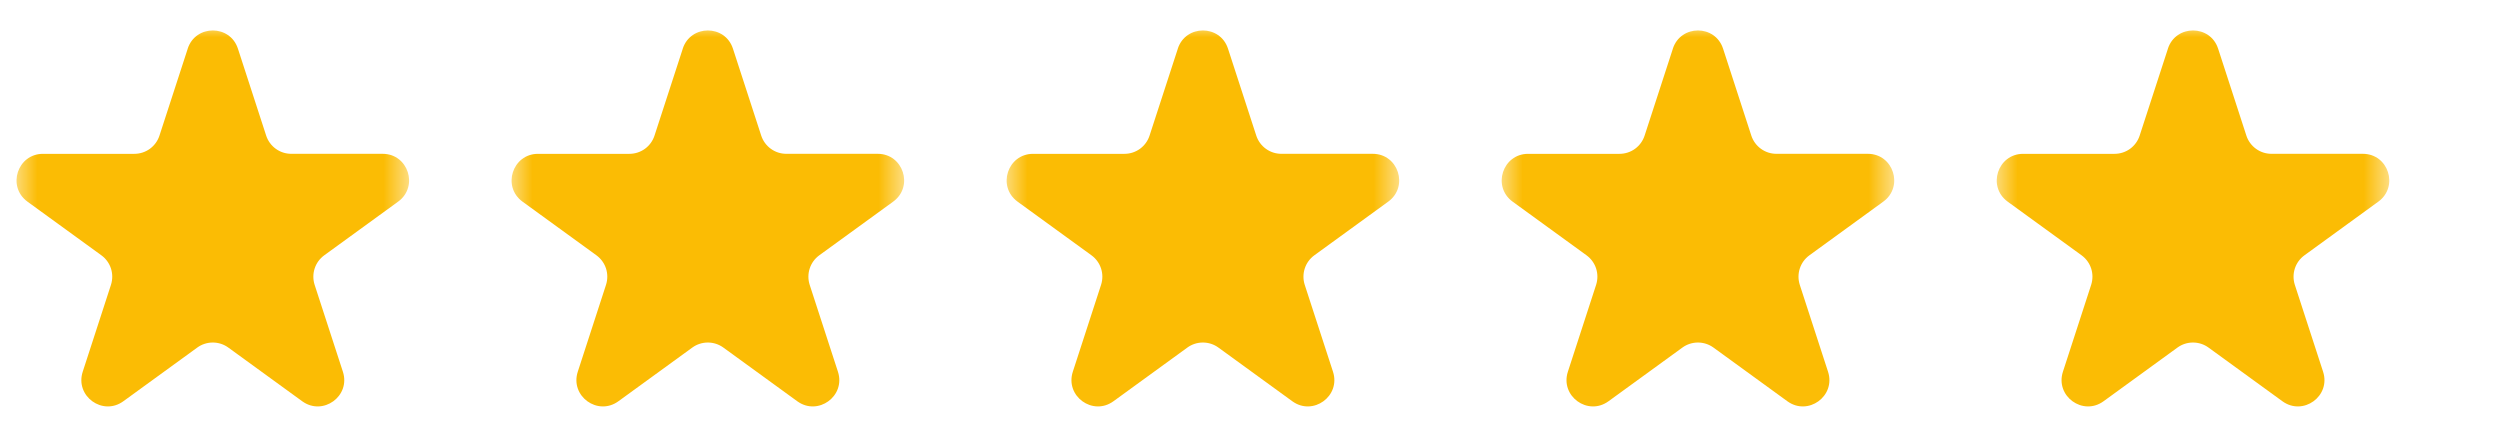
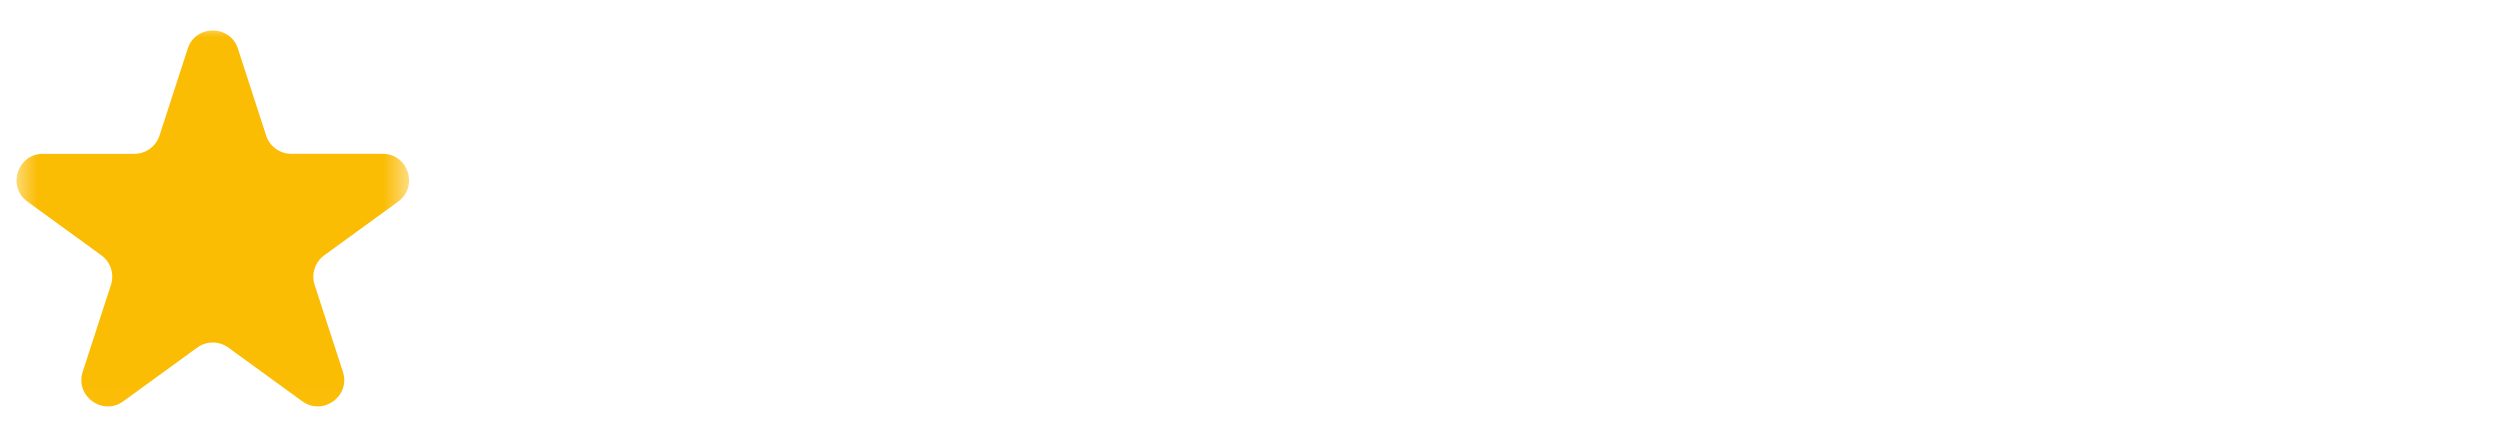
<svg xmlns="http://www.w3.org/2000/svg" width="101" height="17" viewBox="0 0 101 17" fill="none">
  <mask id="mask0_5846_19834" style="mask-type:alpha" maskUnits="userSpaceOnUse" x="0" y="0" width="17" height="17">
    <rect x="0.525" y="0.98" width="16" height="16" fill="url(#paint0_radial_5846_19834)" />
  </mask>
  <g mask="url(#mask0_5846_19834)">
    <path d="M7.583 1.966C7.903 0.985 9.293 0.985 9.612 1.966L10.753 5.478C10.823 5.692 10.958 5.878 11.14 6.01C11.322 6.143 11.541 6.214 11.766 6.214H15.459C16.493 6.214 16.921 7.537 16.086 8.145L13.1 10.314C12.917 10.447 12.781 10.633 12.712 10.847C12.642 11.062 12.642 11.292 12.711 11.507L13.853 15.018C14.173 16.001 13.047 16.819 12.21 16.211L9.223 14.041C9.041 13.909 8.822 13.838 8.597 13.838C8.371 13.838 8.152 13.909 7.97 14.041L4.983 16.211C4.147 16.819 3.023 16.001 3.342 15.018L4.483 11.507C4.552 11.292 4.552 11.062 4.483 10.847C4.413 10.633 4.277 10.447 4.095 10.314L1.109 8.146C0.274 7.538 0.704 6.215 1.736 6.215H5.428C5.653 6.215 5.873 6.144 6.055 6.012C6.237 5.879 6.373 5.693 6.442 5.479L7.584 1.968L7.583 1.966Z" fill="#FBBC04" />
  </g>
  <mask id="mask1_5846_19834" style="mask-type:alpha" maskUnits="userSpaceOnUse" x="20" y="0" width="17" height="17">
-     <rect x="20.525" y="0.98" width="16" height="16" fill="url(#paint1_radial_5846_19834)" />
-   </mask>
+     </mask>
  <g mask="url(#mask1_5846_19834)">
    <path d="M27.583 1.966C27.903 0.985 29.293 0.985 29.611 1.966L30.753 5.478C30.823 5.692 30.958 5.878 31.14 6.01C31.322 6.143 31.541 6.214 31.766 6.214H35.459C36.493 6.214 36.921 7.537 36.086 8.145L33.099 10.314C32.917 10.447 32.781 10.633 32.712 10.847C32.642 11.062 32.642 11.292 32.711 11.507L33.853 15.018C34.173 16.001 33.047 16.819 32.21 16.211L29.223 14.041C29.041 13.909 28.822 13.838 28.597 13.838C28.371 13.838 28.152 13.909 27.97 14.041L24.983 16.211C24.147 16.819 23.023 16.001 23.342 15.018L24.483 11.507C24.552 11.292 24.552 11.062 24.483 10.847C24.413 10.633 24.277 10.447 24.095 10.314L21.109 8.146C20.274 7.538 20.704 6.215 21.736 6.215H25.428C25.653 6.215 25.872 6.144 26.055 6.012C26.237 5.879 26.373 5.693 26.442 5.479L27.584 1.968L27.583 1.966Z" fill="#FBBC04" />
  </g>
  <mask id="mask2_5846_19834" style="mask-type:alpha" maskUnits="userSpaceOnUse" x="40" y="0" width="17" height="17">
    <rect x="40.525" y="0.98" width="16" height="16" fill="url(#paint2_radial_5846_19834)" />
  </mask>
  <g mask="url(#mask2_5846_19834)">
-     <path d="M47.583 1.966C47.903 0.985 49.293 0.985 49.611 1.966L50.753 5.478C50.823 5.692 50.958 5.878 51.14 6.01C51.322 6.143 51.541 6.214 51.766 6.214H55.459C56.493 6.214 56.921 7.537 56.086 8.145L53.099 10.314C52.917 10.447 52.781 10.633 52.712 10.847C52.642 11.062 52.642 11.292 52.711 11.507L53.853 15.018C54.173 16.001 53.047 16.819 52.21 16.211L49.223 14.041C49.041 13.909 48.822 13.838 48.597 13.838C48.371 13.838 48.152 13.909 47.97 14.041L44.983 16.211C44.147 16.819 43.023 16.001 43.342 15.018L44.483 11.507C44.553 11.292 44.552 11.062 44.483 10.847C44.413 10.633 44.277 10.447 44.095 10.314L41.109 8.146C40.274 7.538 40.704 6.215 41.736 6.215H45.428C45.653 6.215 45.873 6.144 46.055 6.012C46.237 5.879 46.373 5.693 46.442 5.479L47.584 1.968L47.583 1.966Z" fill="#FBBC04" />
-   </g>
+     </g>
  <mask id="mask3_5846_19834" style="mask-type:alpha" maskUnits="userSpaceOnUse" x="60" y="0" width="17" height="17">
-     <rect x="60.525" y="0.98" width="16" height="16" fill="url(#paint3_radial_5846_19834)" />
-   </mask>
+     </mask>
  <g mask="url(#mask3_5846_19834)">
    <path d="M67.583 1.966C67.903 0.985 69.293 0.985 69.612 1.966L70.753 5.478C70.823 5.692 70.958 5.878 71.14 6.01C71.322 6.143 71.541 6.214 71.766 6.214H75.459C76.493 6.214 76.921 7.537 76.086 8.145L73.1 10.314C72.917 10.447 72.781 10.633 72.712 10.847C72.642 11.062 72.642 11.292 72.711 11.507L73.853 15.018C74.173 16.001 73.047 16.819 72.21 16.211L69.223 14.041C69.041 13.909 68.822 13.838 68.597 13.838C68.371 13.838 68.152 13.909 67.97 14.041L64.983 16.211C64.147 16.819 63.023 16.001 63.342 15.018L64.483 11.507C64.552 11.292 64.552 11.062 64.483 10.847C64.413 10.633 64.277 10.447 64.095 10.314L61.109 8.146C60.274 7.538 60.704 6.215 61.736 6.215H65.428C65.653 6.215 65.873 6.144 66.055 6.012C66.237 5.879 66.373 5.693 66.442 5.479L67.584 1.968L67.583 1.966Z" fill="#FBBC04" />
  </g>
  <mask id="mask4_5846_19834" style="mask-type:alpha" maskUnits="userSpaceOnUse" x="80" y="0" width="17" height="17">
    <rect x="80.525" y="0.98" width="16" height="16" fill="url(#paint4_radial_5846_19834)" />
  </mask>
  <g mask="url(#mask4_5846_19834)">
-     <path d="M87.583 1.966C87.903 0.985 89.293 0.985 89.612 1.966L90.753 5.478C90.823 5.692 90.958 5.878 91.14 6.01C91.322 6.143 91.541 6.214 91.766 6.214H95.459C96.493 6.214 96.921 7.537 96.086 8.145L93.1 10.314C92.917 10.447 92.781 10.633 92.712 10.847C92.642 11.062 92.642 11.292 92.711 11.507L93.853 15.018C94.173 16.001 93.047 16.819 92.21 16.211L89.223 14.041C89.041 13.909 88.822 13.838 88.597 13.838C88.371 13.838 88.152 13.909 87.97 14.041L84.983 16.211C84.147 16.819 83.023 16.001 83.342 15.018L84.483 11.507C84.552 11.292 84.552 11.062 84.483 10.847C84.413 10.633 84.277 10.447 84.095 10.314L81.109 8.146C80.274 7.538 80.704 6.215 81.736 6.215H85.428C85.653 6.215 85.873 6.144 86.055 6.012C86.237 5.879 86.373 5.693 86.442 5.479L87.584 1.968L87.583 1.966Z" fill="#FBBC04" />
-   </g>
+     </g>
  <defs>
    <radialGradient id="paint0_radial_5846_19834" cx="0" cy="0" r="1" gradientUnits="userSpaceOnUse" gradientTransform="translate(8.525 8.98) scale(11.314)">
      <stop stop-color="white" />
      <stop offset="1" />
    </radialGradient>
    <radialGradient id="paint1_radial_5846_19834" cx="0" cy="0" r="1" gradientUnits="userSpaceOnUse" gradientTransform="translate(28.525 8.98) scale(11.314)">
      <stop stop-color="white" />
      <stop offset="1" />
    </radialGradient>
    <radialGradient id="paint2_radial_5846_19834" cx="0" cy="0" r="1" gradientUnits="userSpaceOnUse" gradientTransform="translate(48.525 8.98) scale(11.314)">
      <stop stop-color="white" />
      <stop offset="1" />
    </radialGradient>
    <radialGradient id="paint3_radial_5846_19834" cx="0" cy="0" r="1" gradientUnits="userSpaceOnUse" gradientTransform="translate(68.525 8.98) scale(11.314)">
      <stop stop-color="white" />
      <stop offset="1" />
    </radialGradient>
    <radialGradient id="paint4_radial_5846_19834" cx="0" cy="0" r="1" gradientUnits="userSpaceOnUse" gradientTransform="translate(88.525 8.98) scale(11.314)">
      <stop stop-color="white" />
      <stop offset="1" />
    </radialGradient>
  </defs>
</svg>